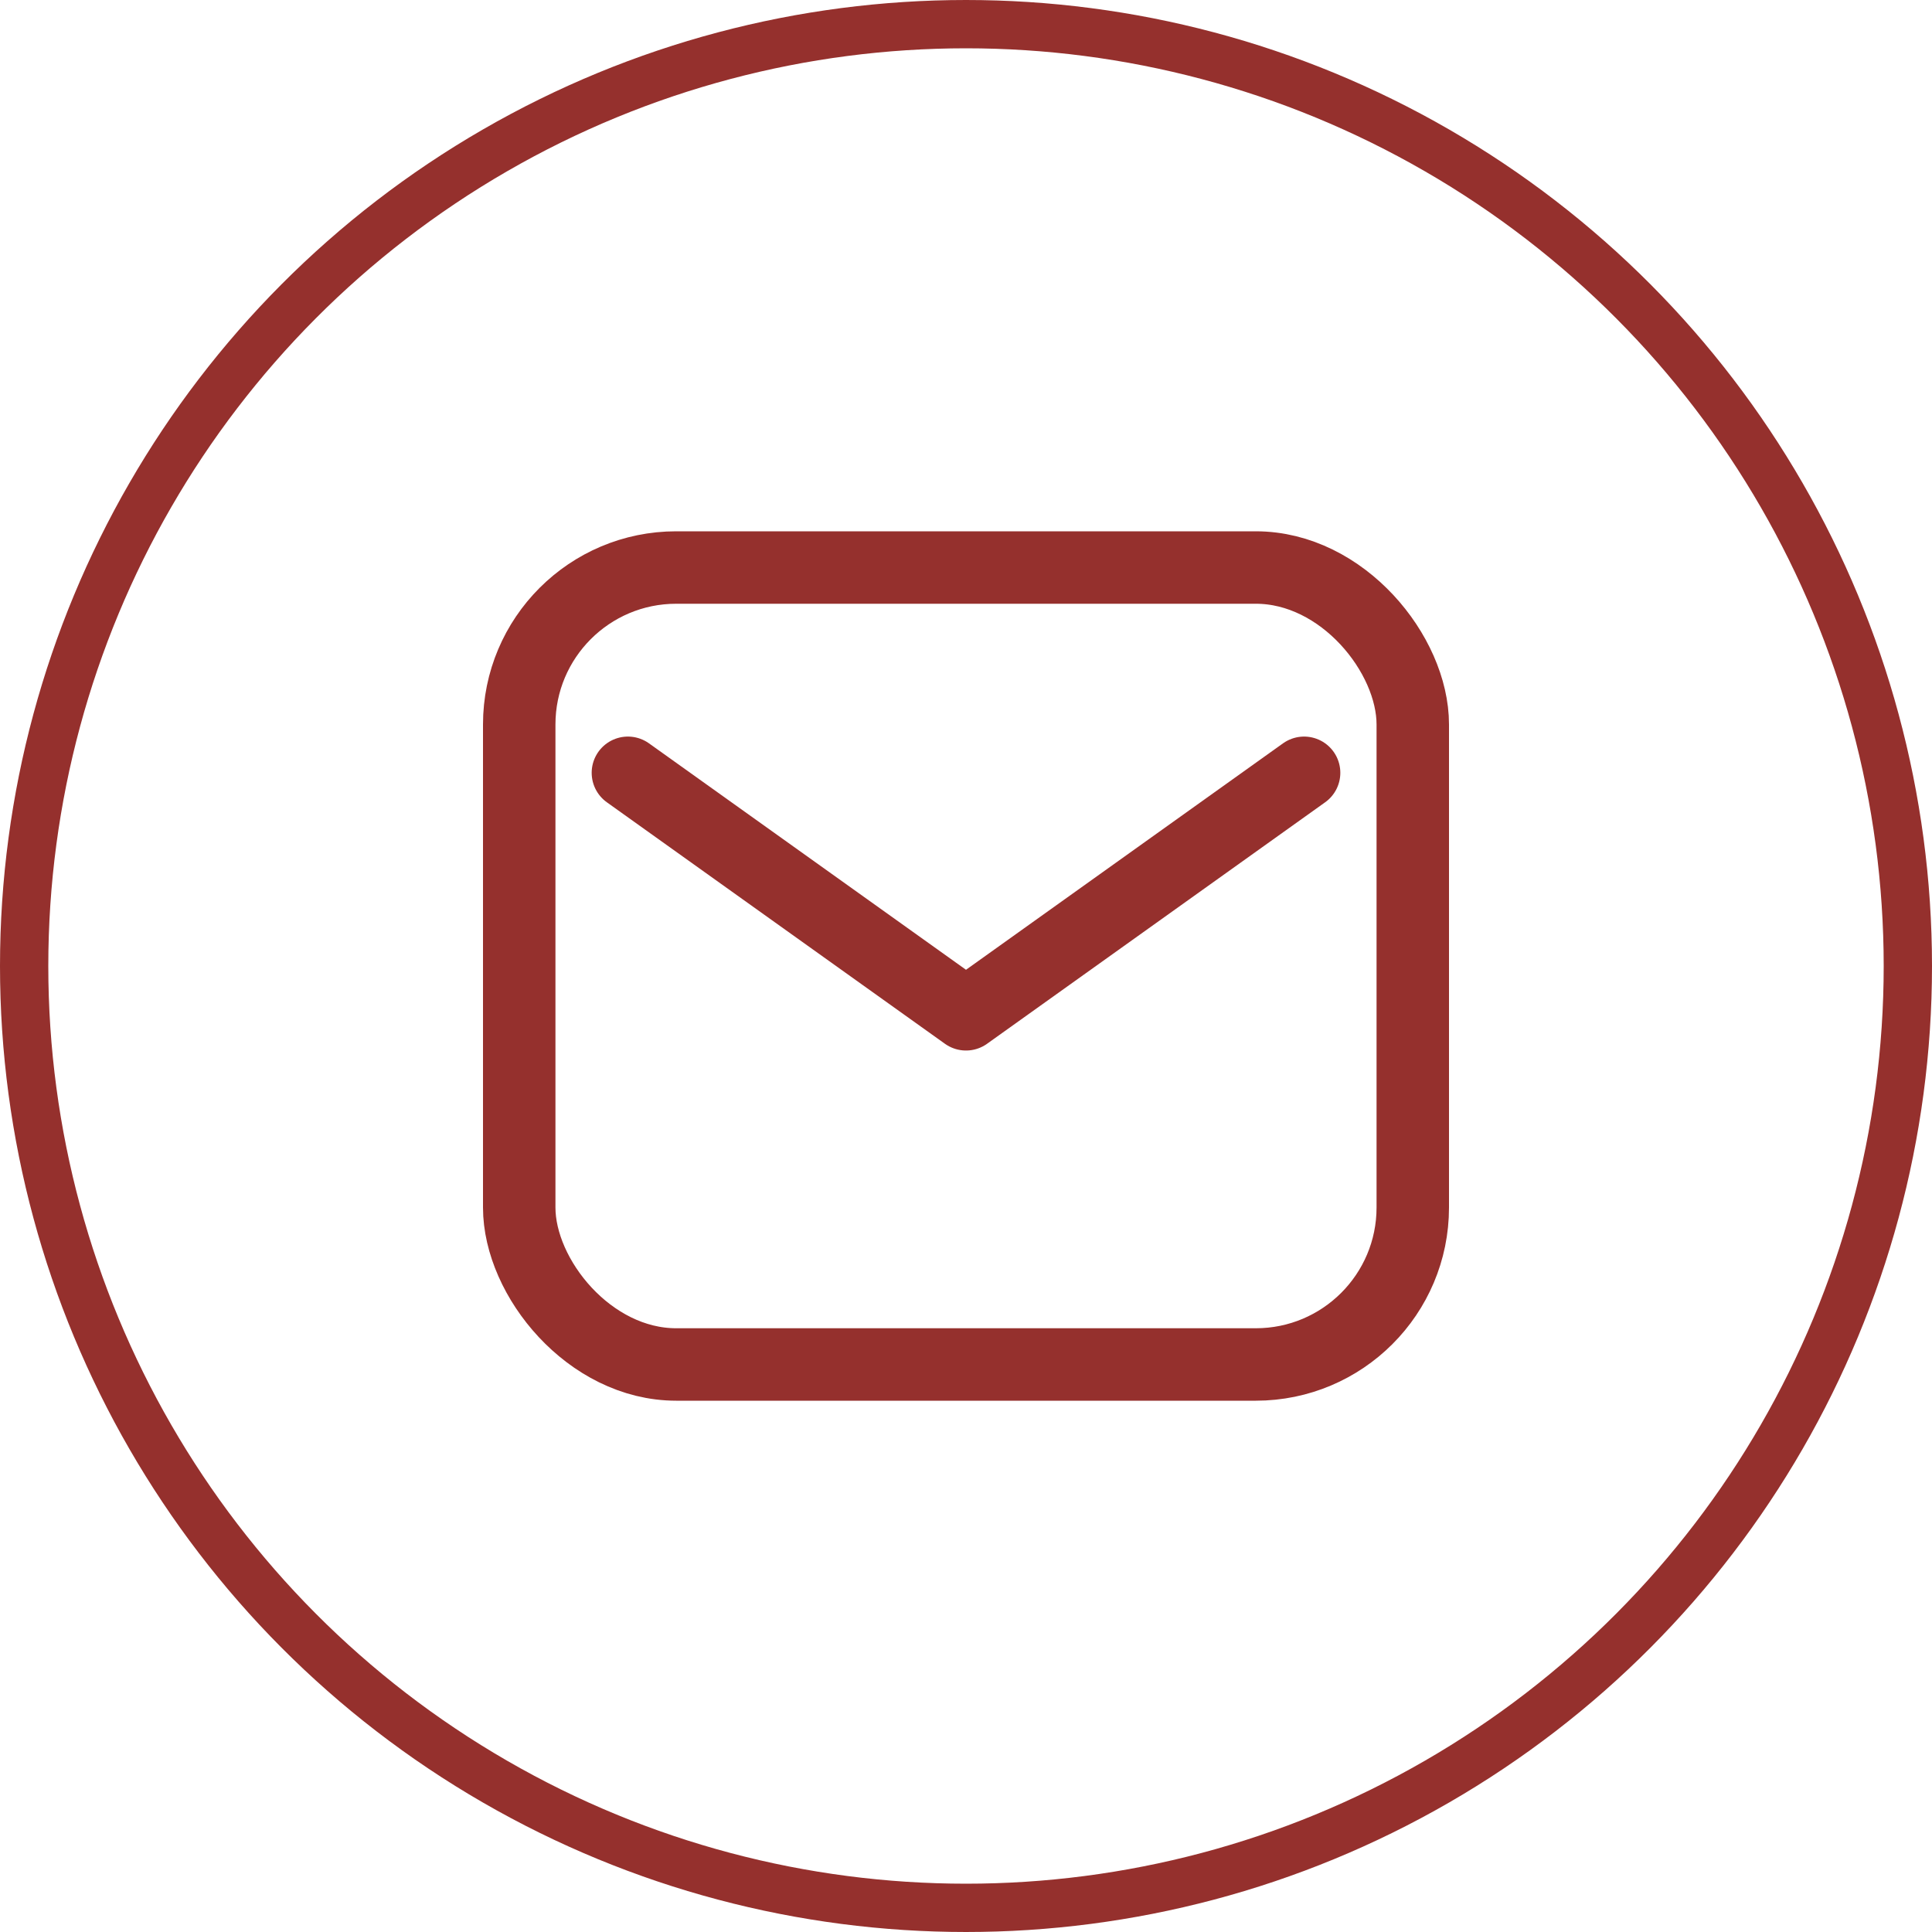
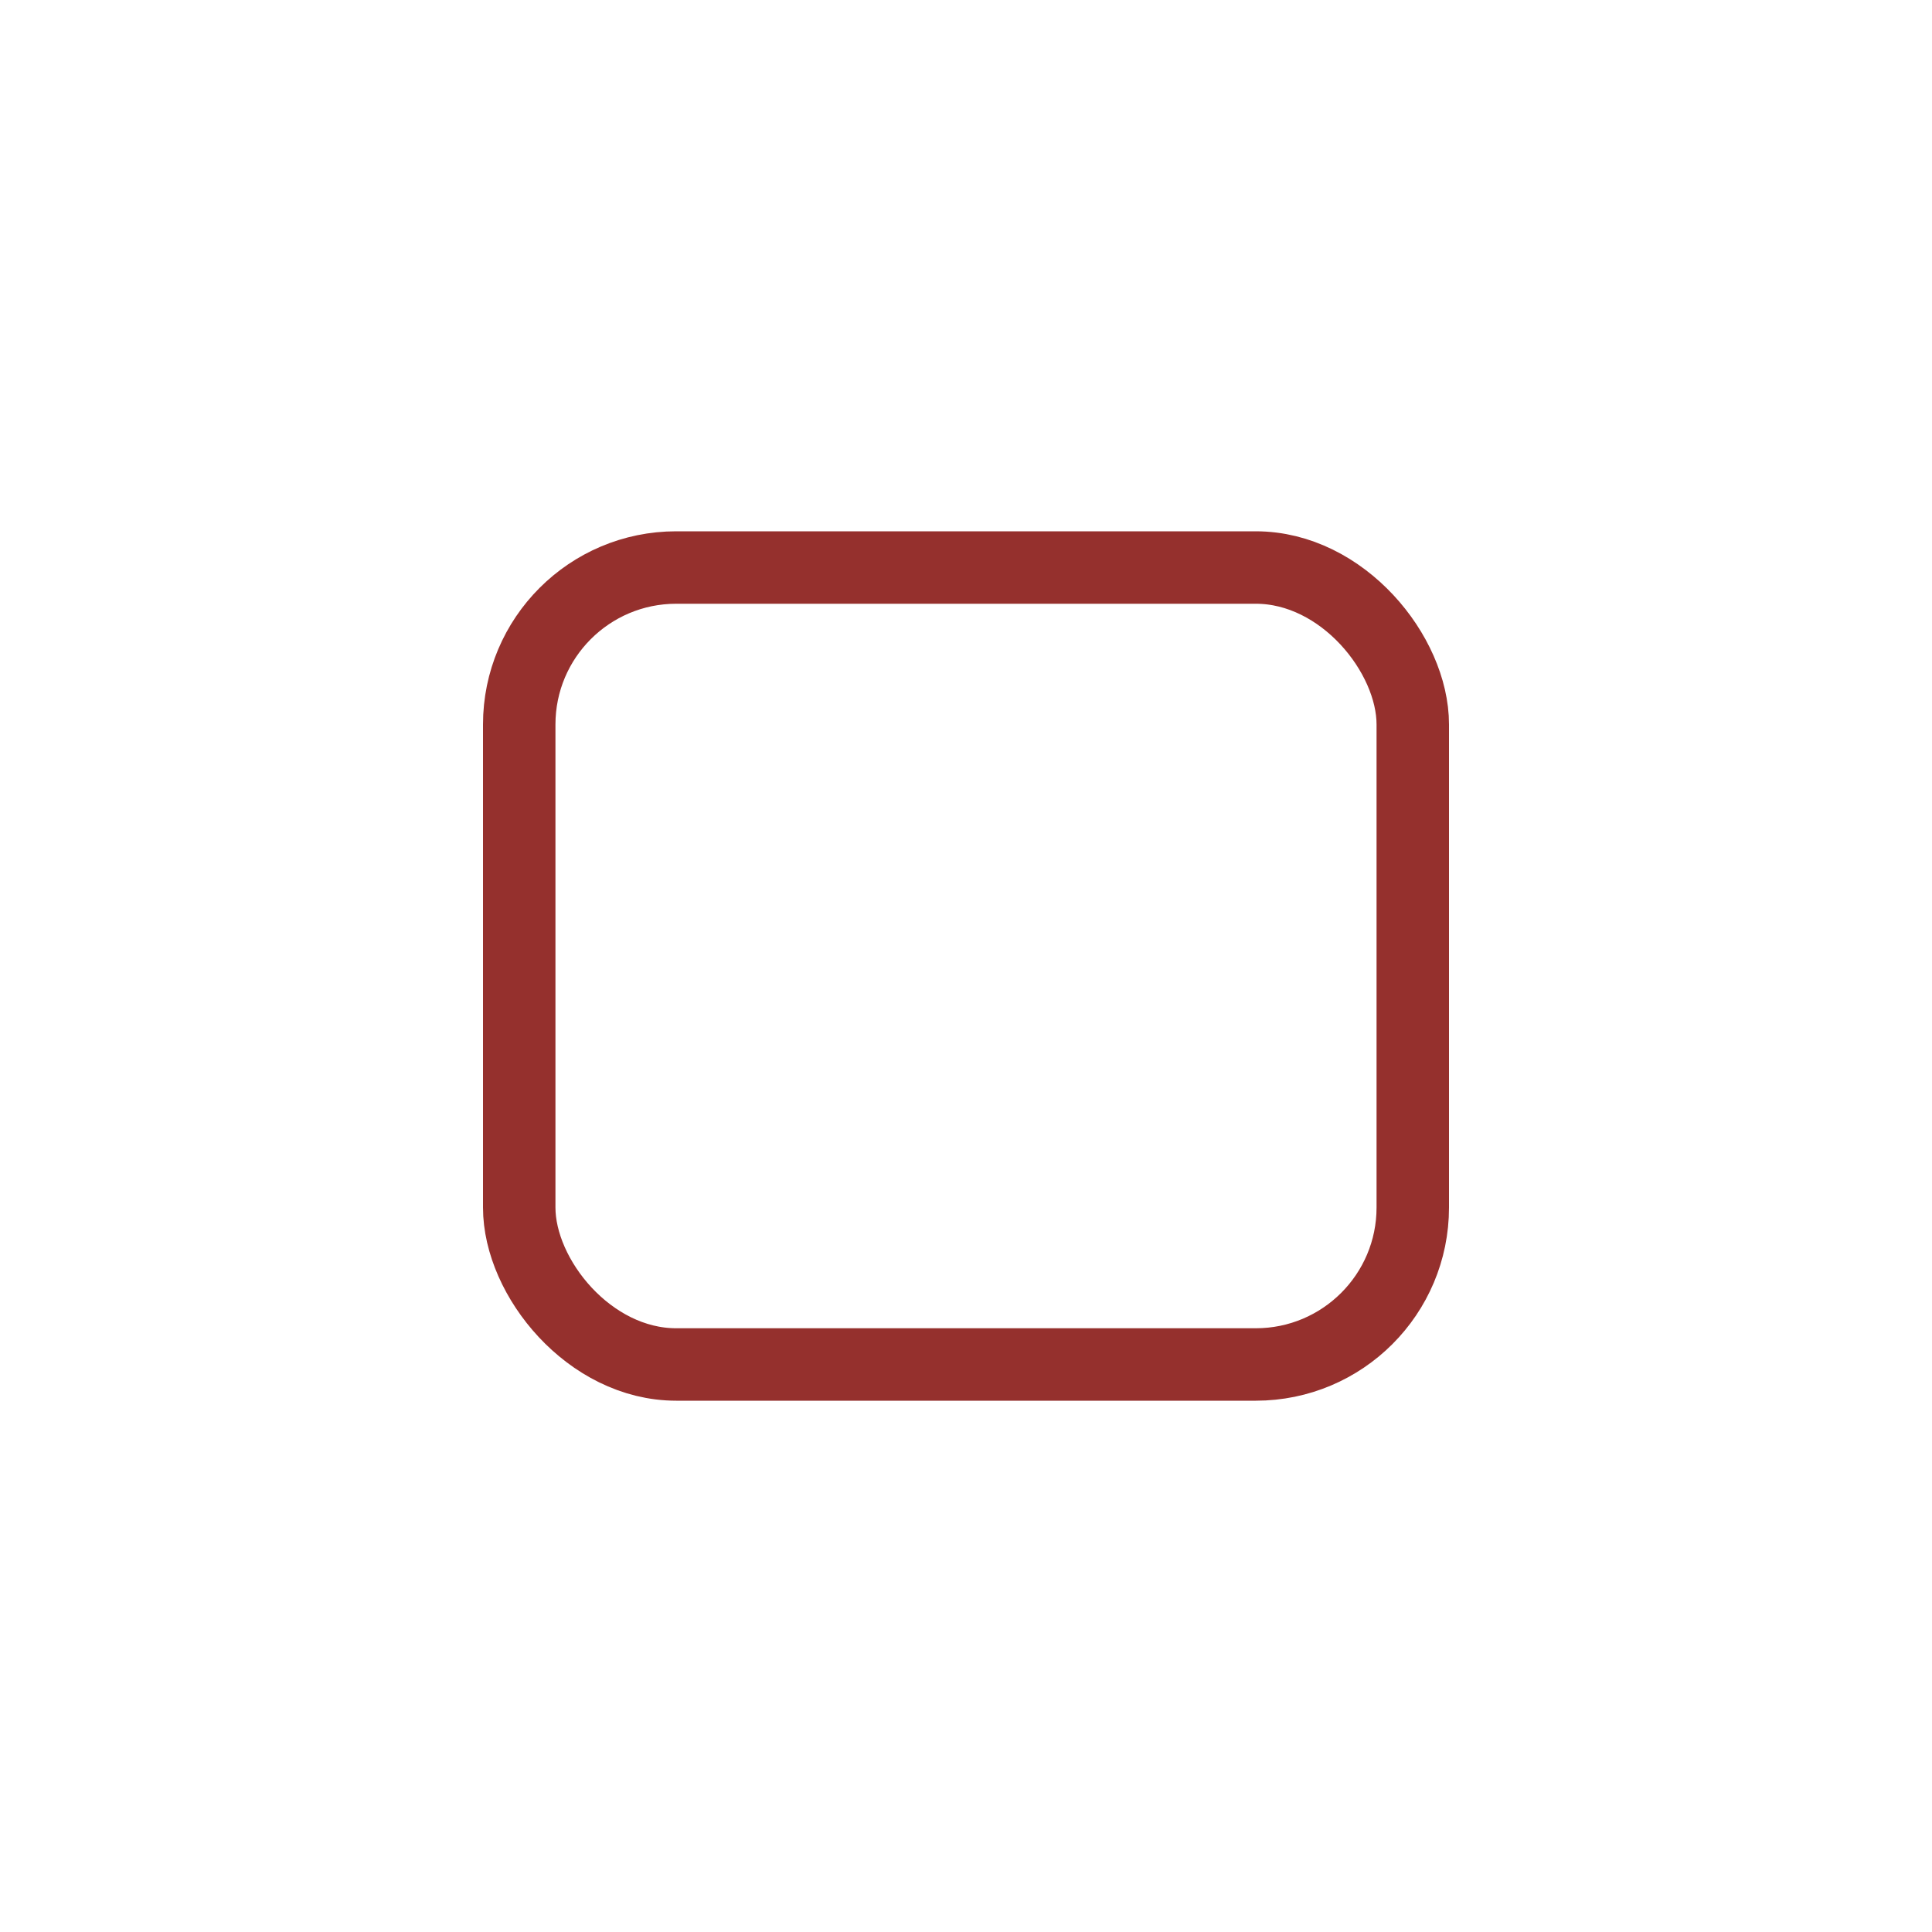
<svg xmlns="http://www.w3.org/2000/svg" width="40" height="40" viewBox="0 0 40 40" fill="none">
-   <circle cx="20" cy="20" r="19.5" stroke="#95302D" />
  <rect x="10.75" y="11.75" width="18.5" height="16.5" rx="3.25" stroke="#95302D" stroke-width="1.5" />
-   <path d="M13 16L20 21L27 16" stroke="#95302D" stroke-width="1.5" stroke-linecap="round" stroke-linejoin="round" />
</svg>